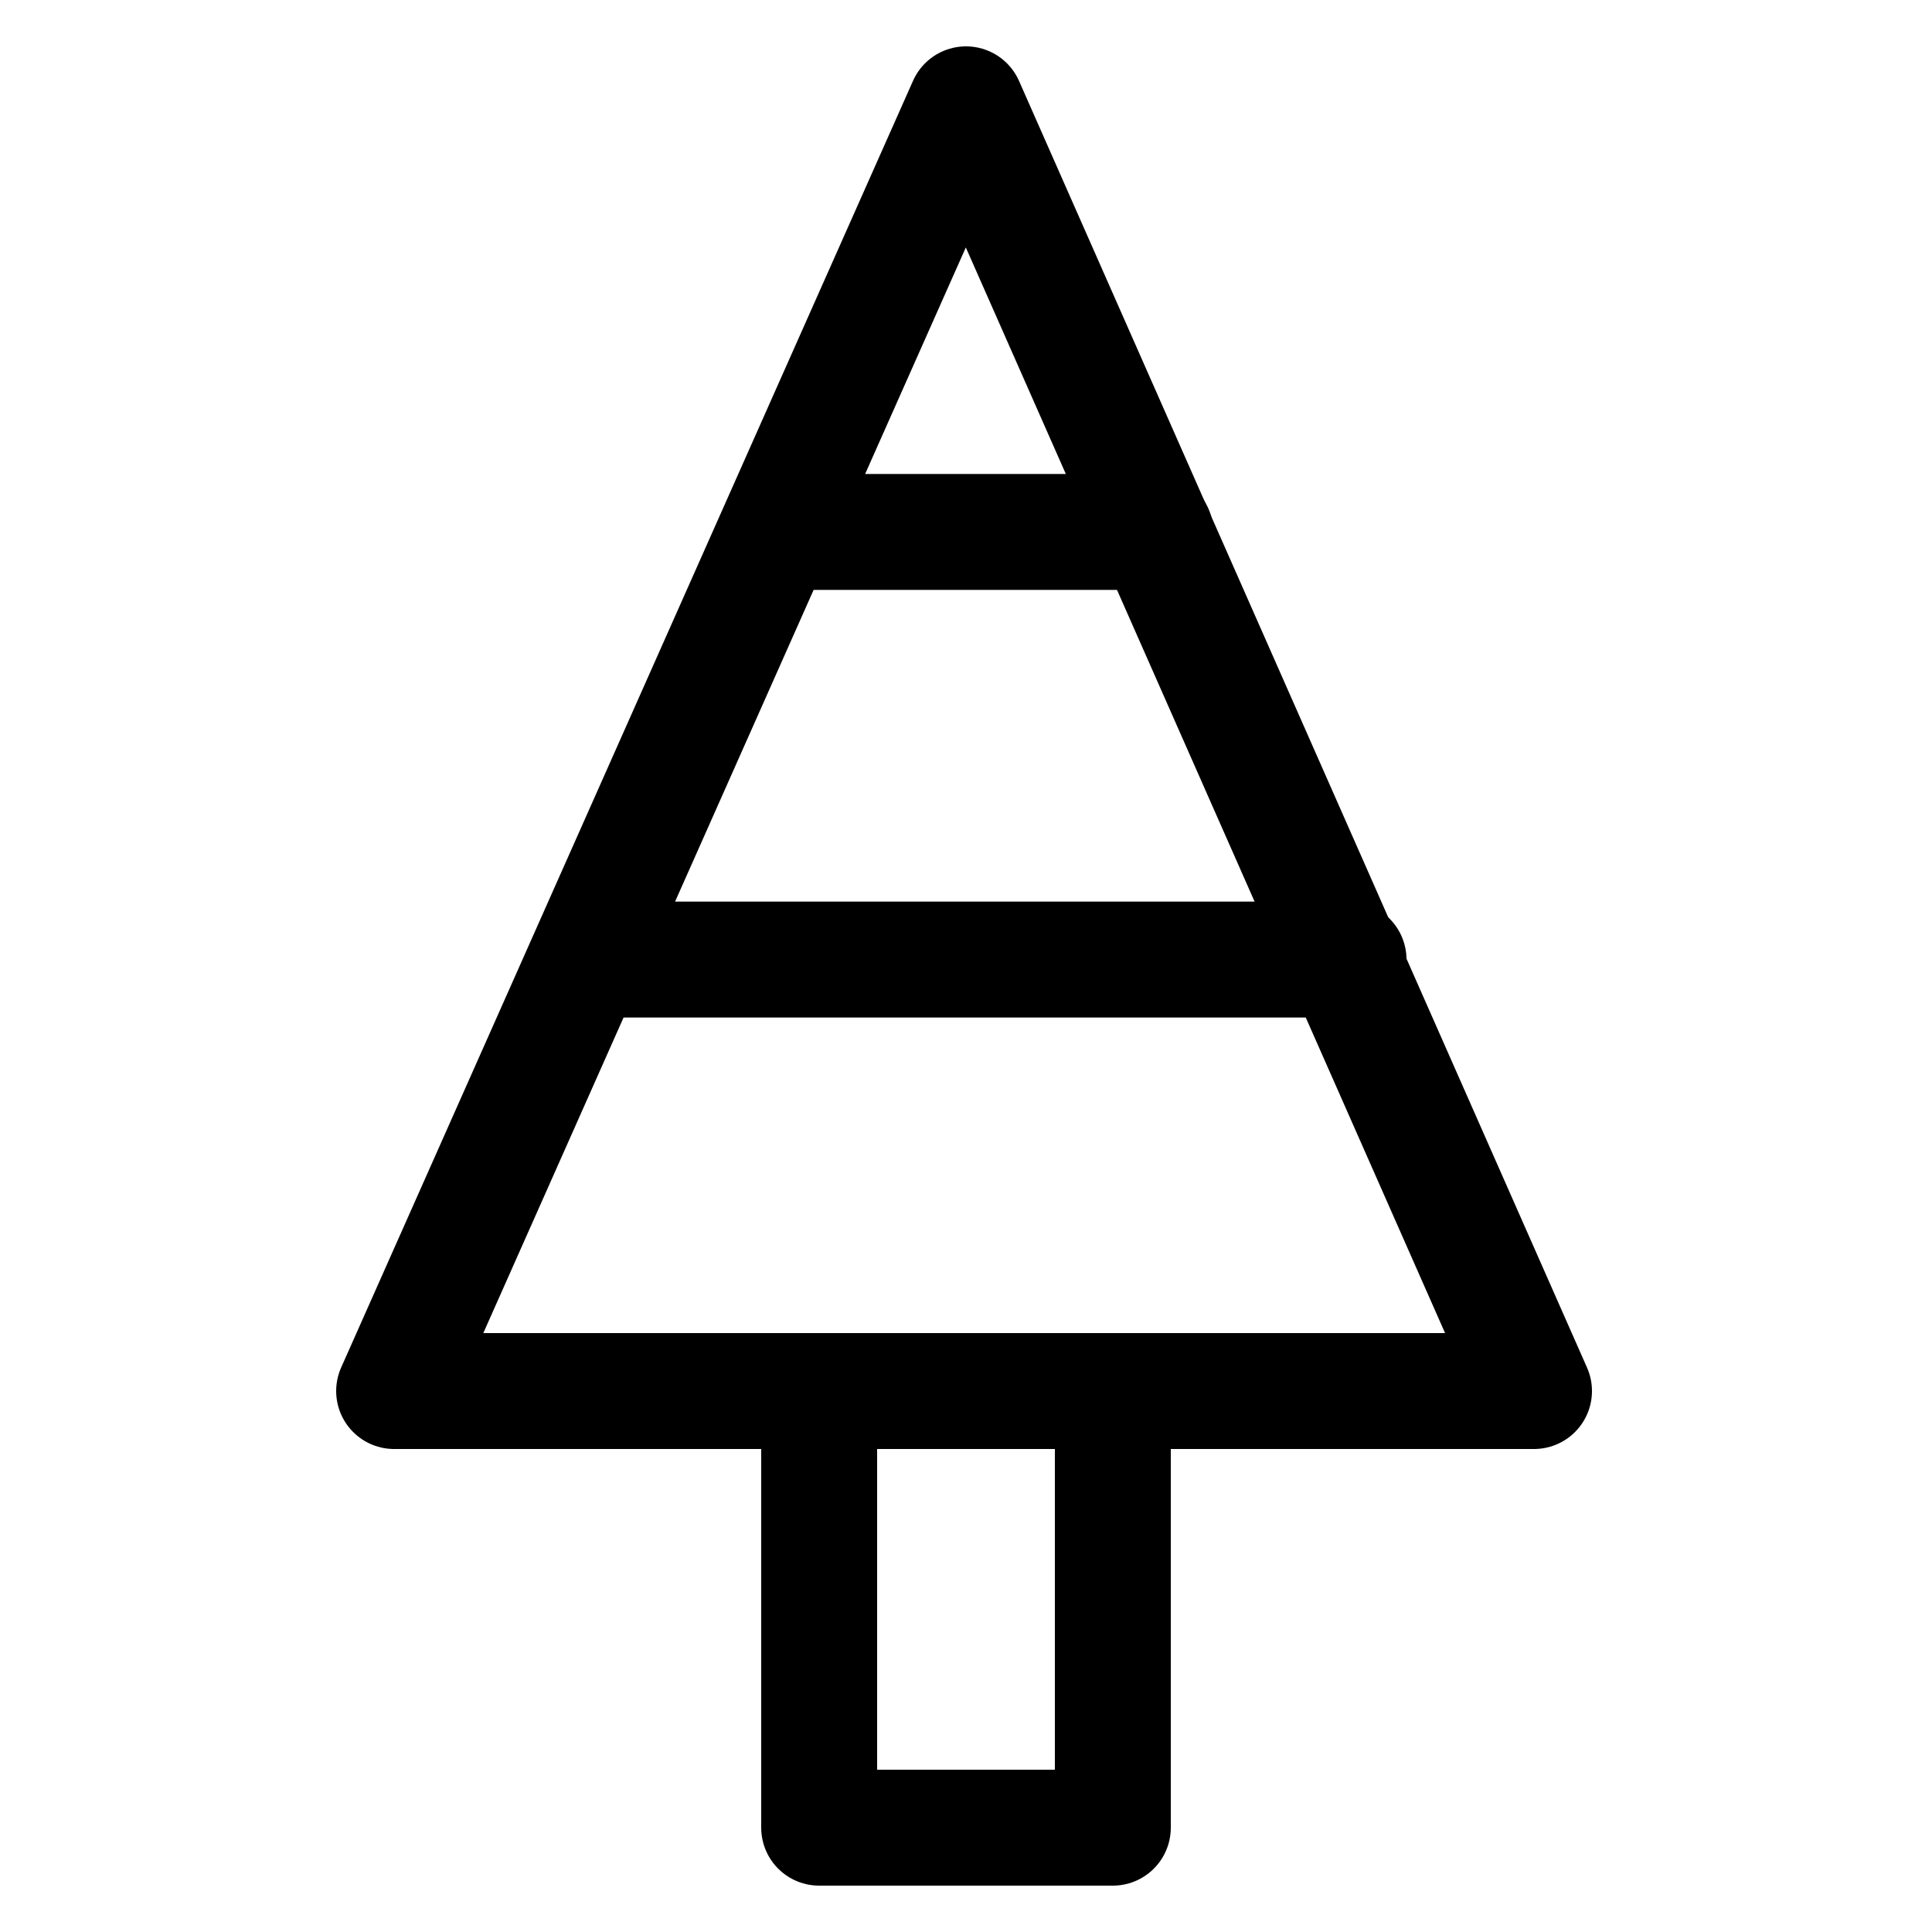
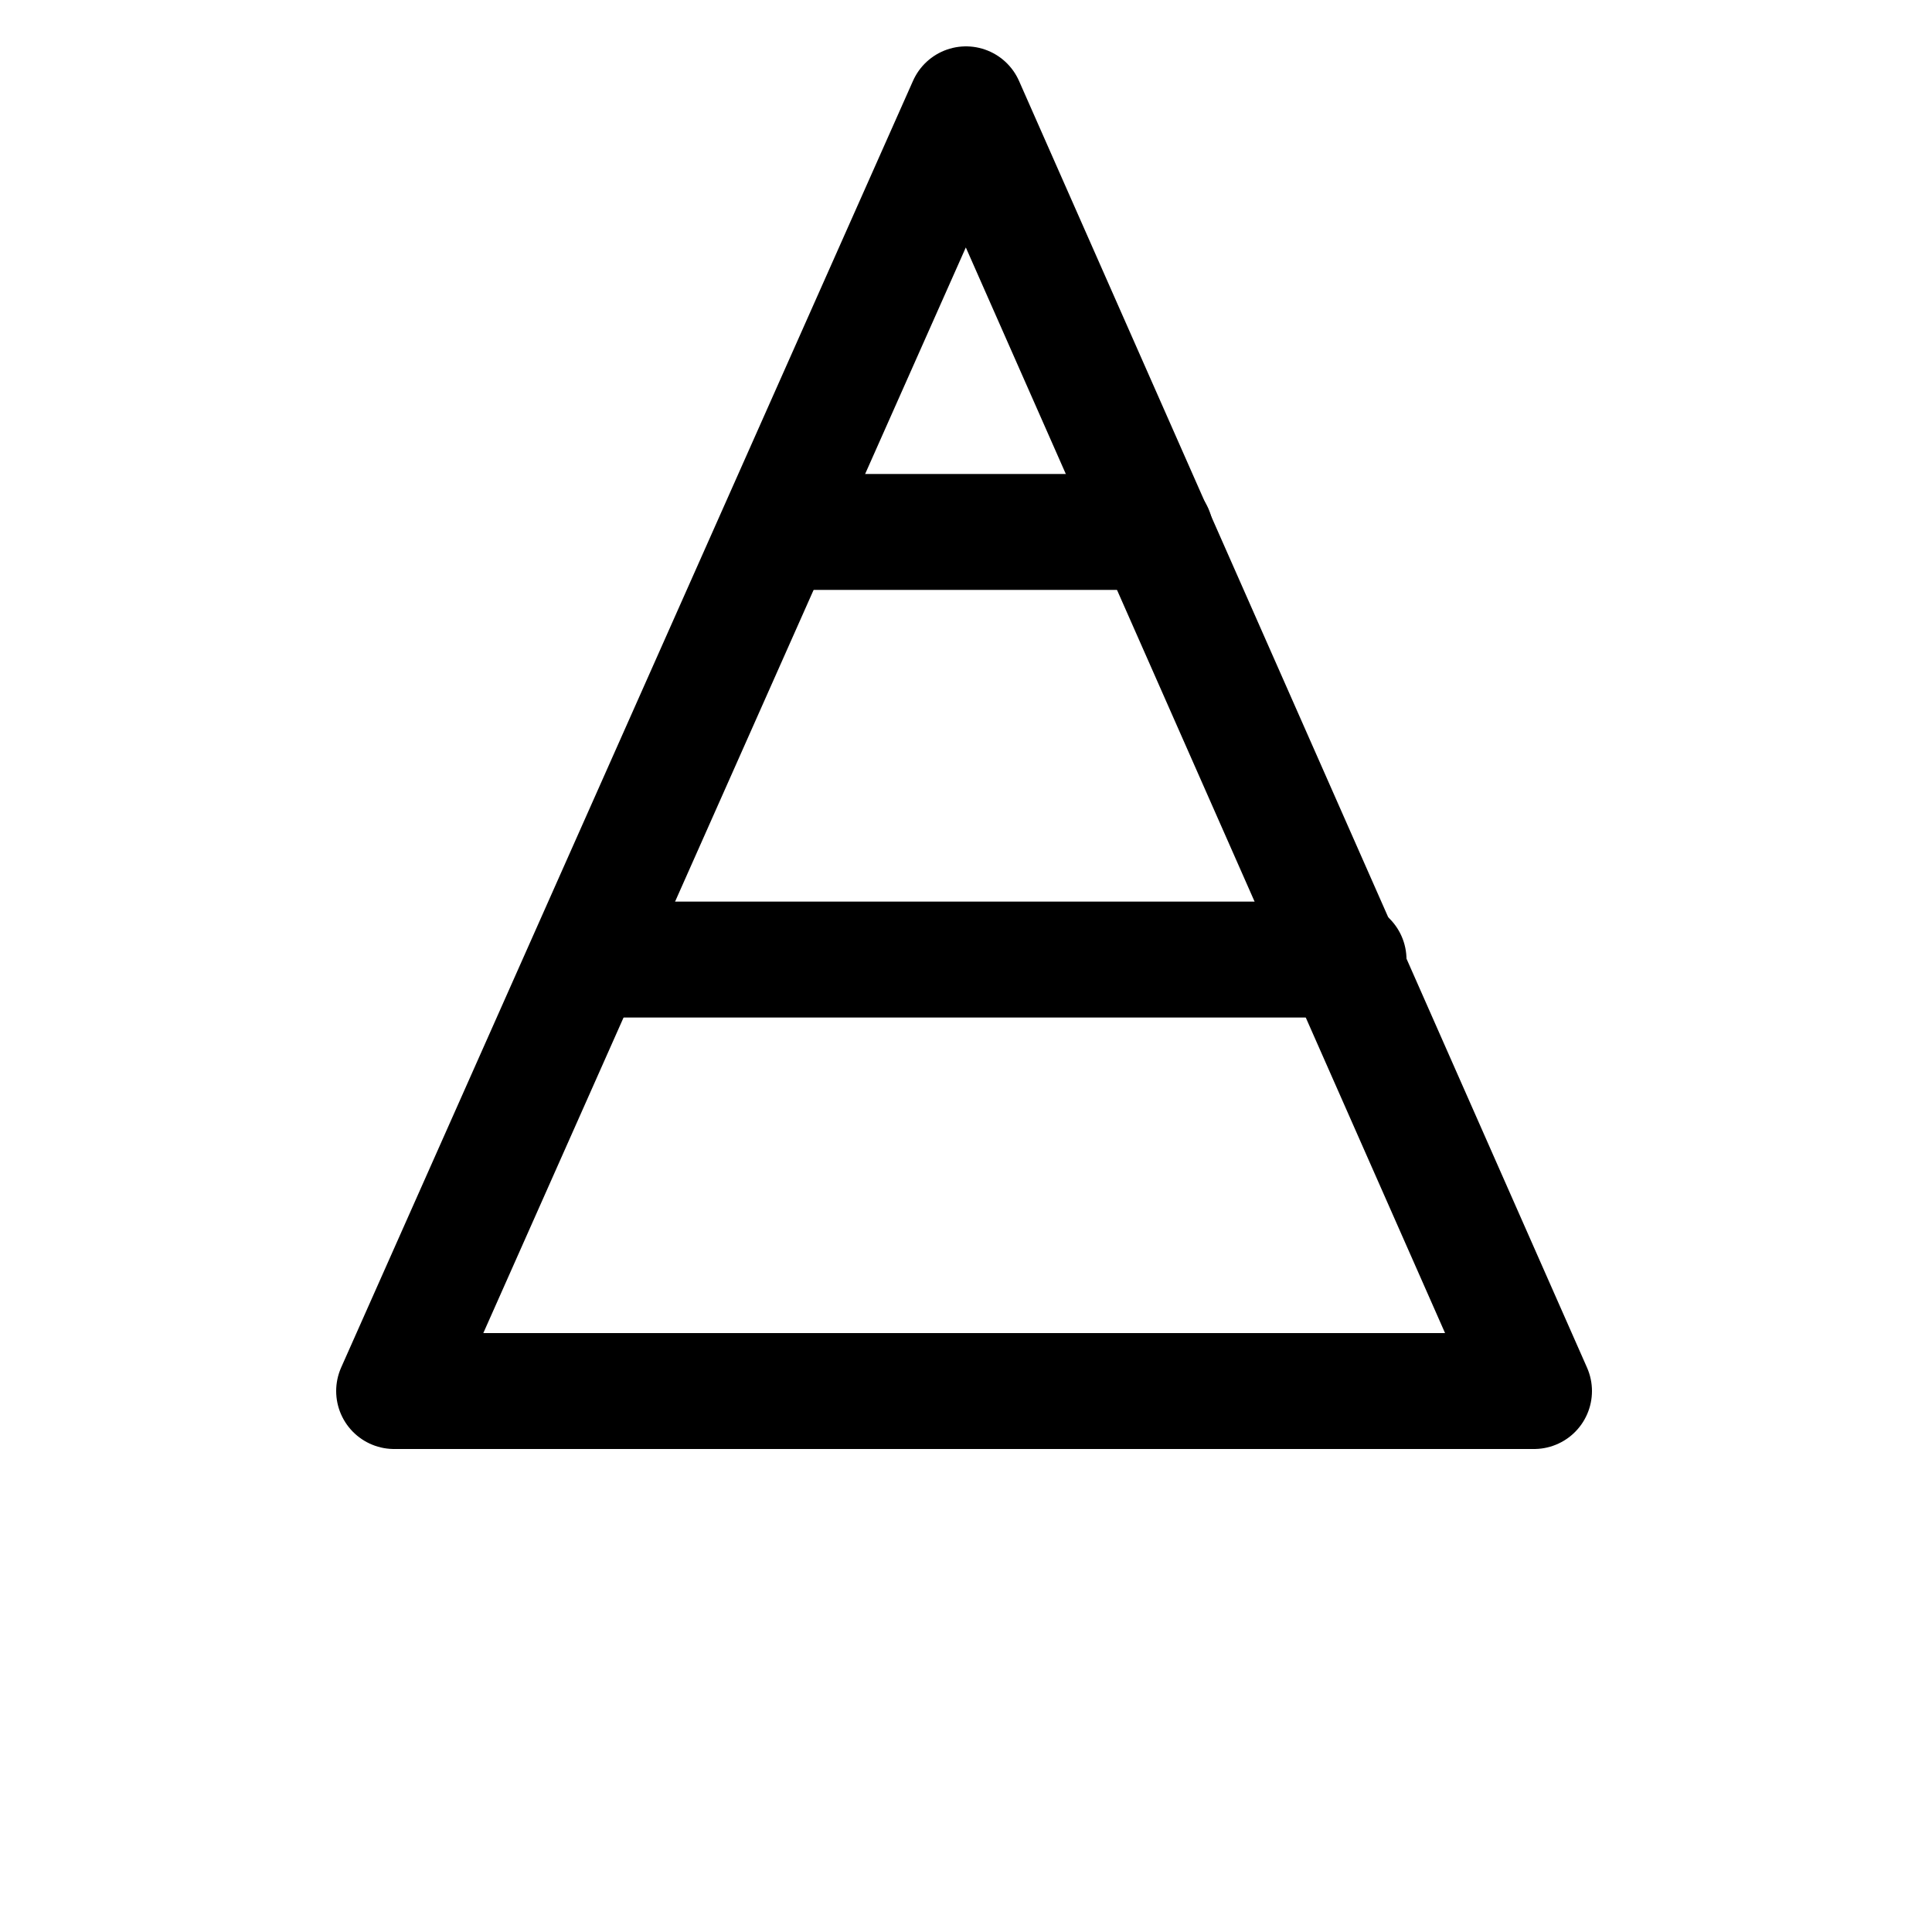
<svg xmlns="http://www.w3.org/2000/svg" version="1.1" id="svg1986" x="0px" y="0px" viewBox="0 0 50 50" style="enable-background:new 0 0 50 50;" xml:space="preserve">
  <style type="text/css">
	.st0{fill:none;stroke:#000000;stroke-width:3;stroke-miterlimit:13.333;}
	.st1{fill:none;stroke:#000000;stroke-width:3;stroke-linecap:round;stroke-linejoin:round;stroke-miterlimit:13.333;}
</style>
  <g>
    <g id="g307">
      <g id="g313" transform="translate(256,492)">
        <path id="path315" class="st1" d="M-231-489.3l-14.8,33.3h29.5L-231-489.3z" />
      </g>
-       <path id="path317" class="st1" d="M28.8,47.3h-7.6V36h7.6V47.3z" />
    </g>
    <g id="g319" transform="translate(152,257.334)">
      <path id="path321" class="st1" d="M-136.8-232.5h19.7" />
    </g>
    <g id="g323" transform="translate(204,374.666)">
      <path id="path325" class="st1" d="M-183.9-360.9h9.8" />
    </g>
  </g>
</svg>